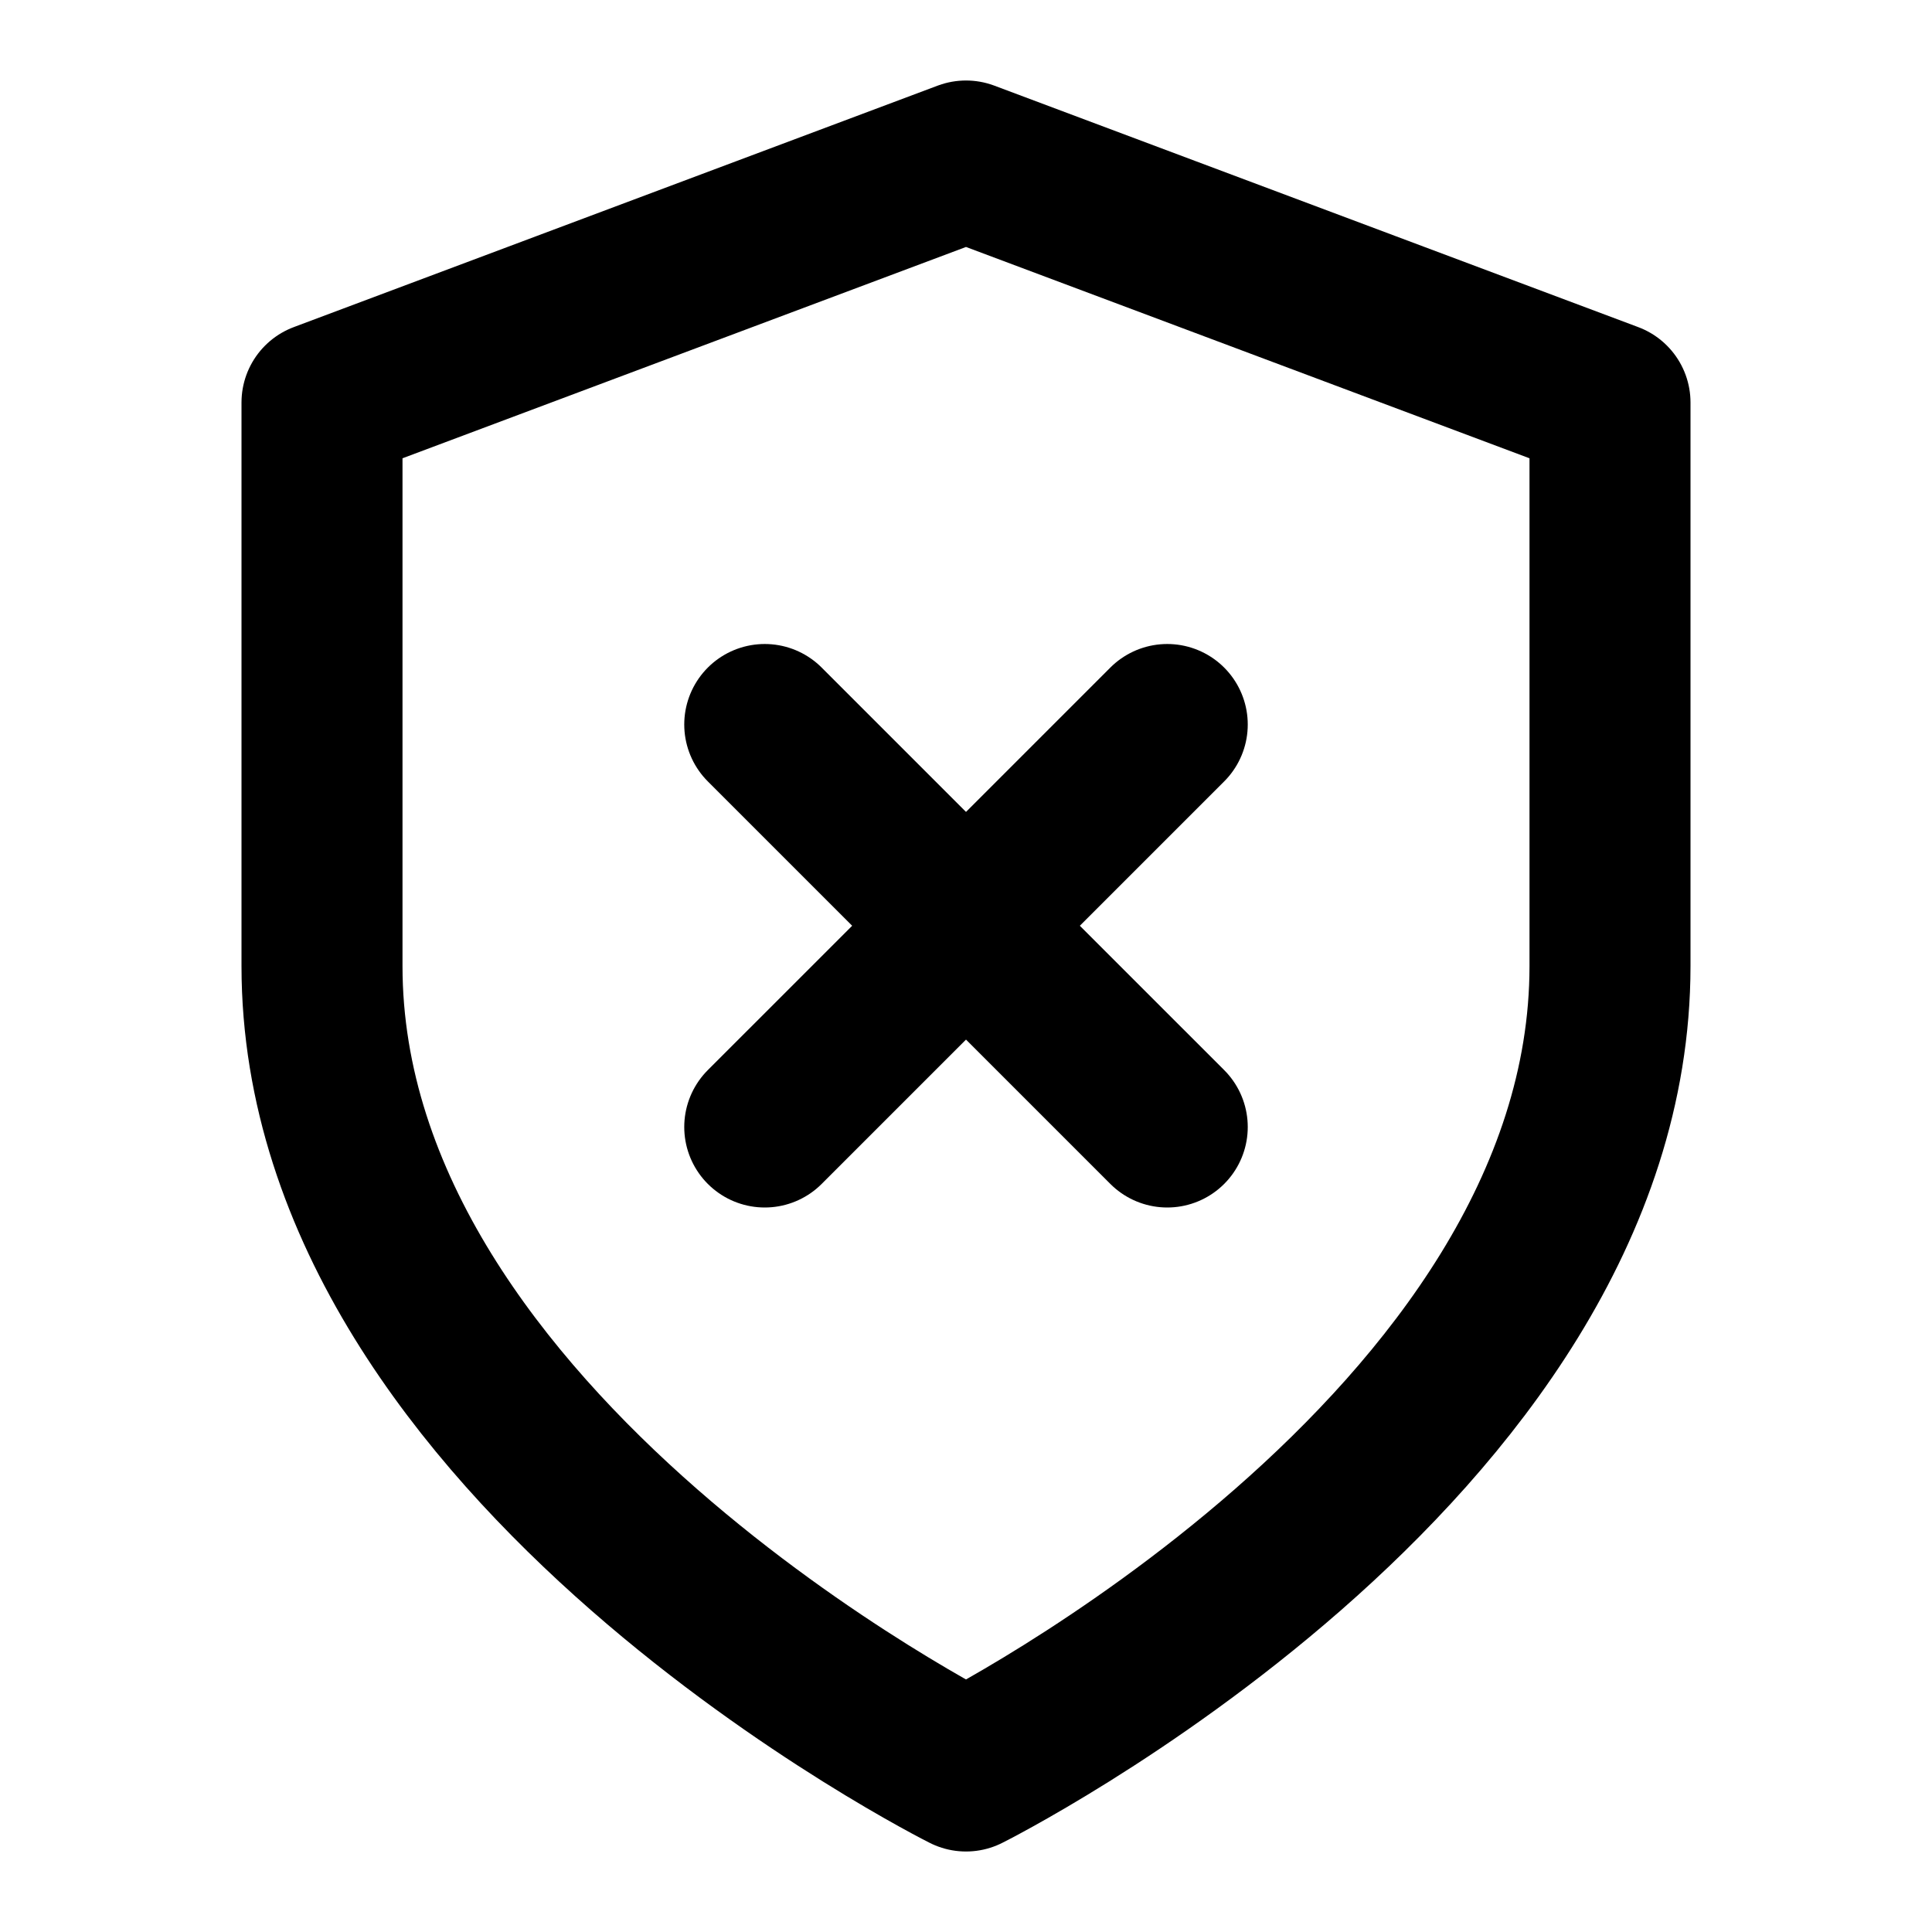
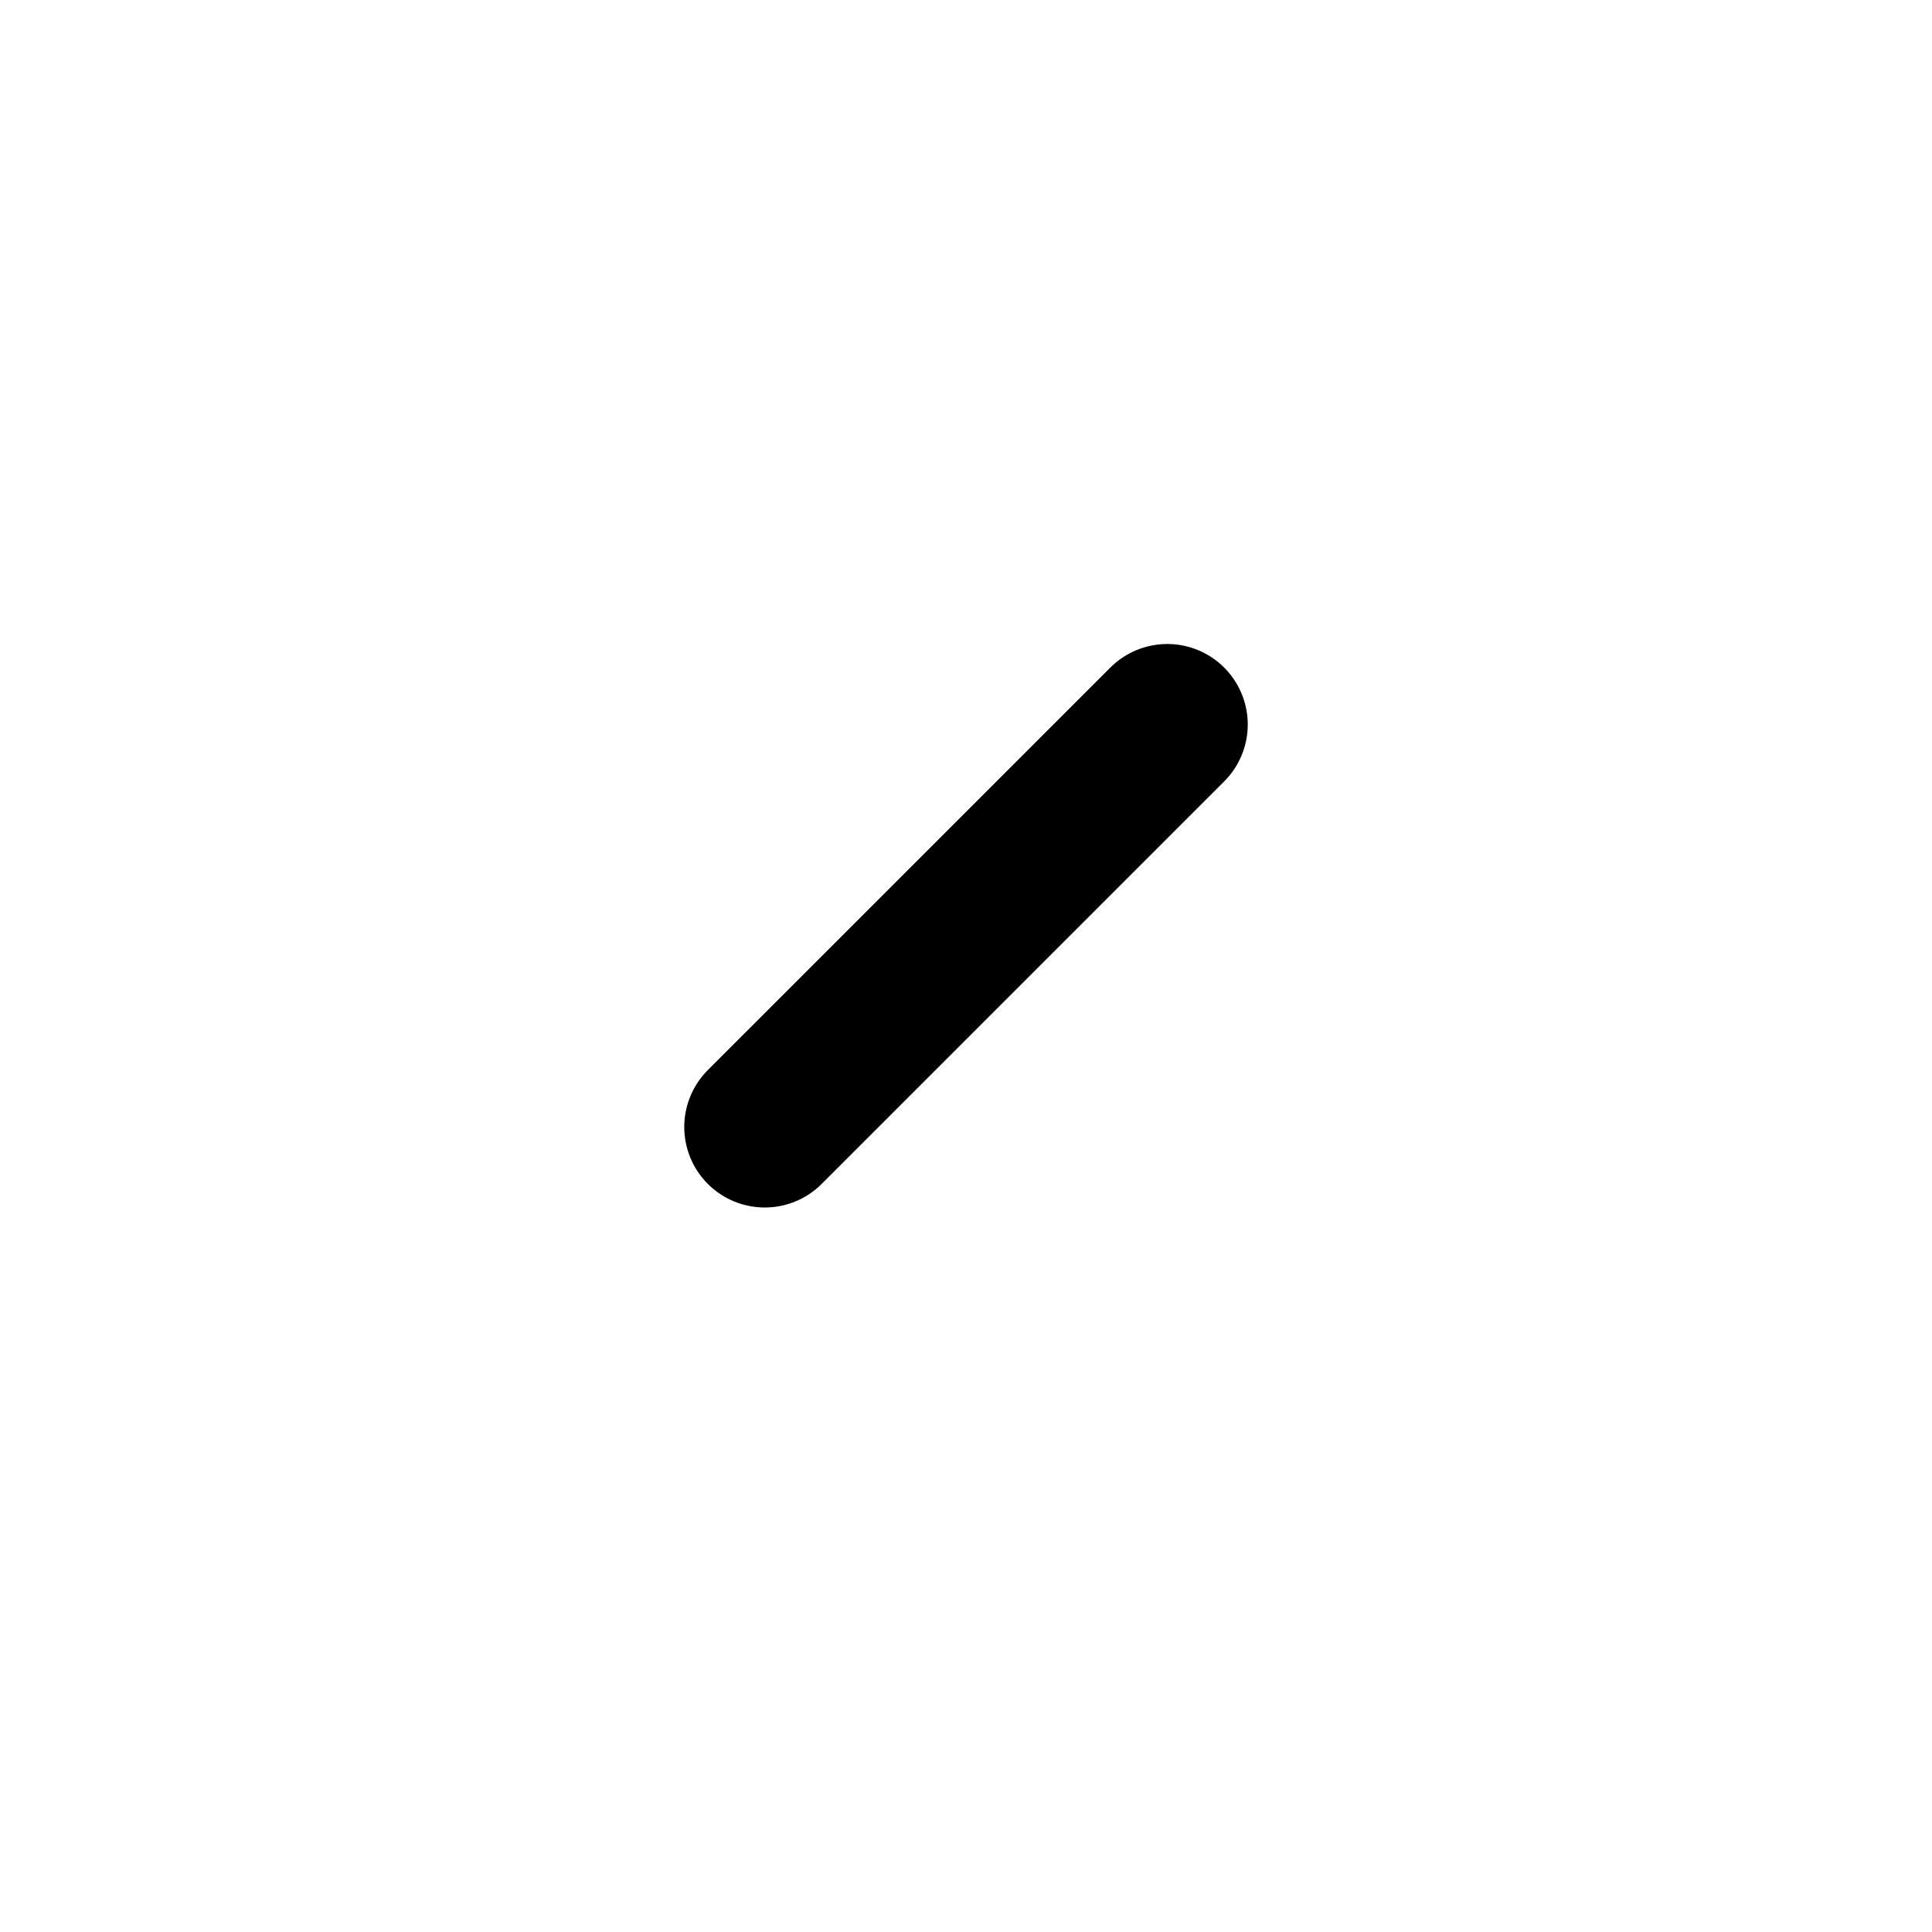
<svg xmlns="http://www.w3.org/2000/svg" viewBox="0 0 24 24" fill="none" stroke="currentColor" stroke-width="2" stroke-linecap="round" stroke-linejoin="round">
-   <path d="M12 22s8-4 8-10V5l-8-3-8 3v7c0 6 8 10 8 10z" />
-   <line x1="9.5" y1="9" x2="14.5" y2="14" />
  <line x1="14.5" y1="9" x2="9.5" y2="14" />
</svg>